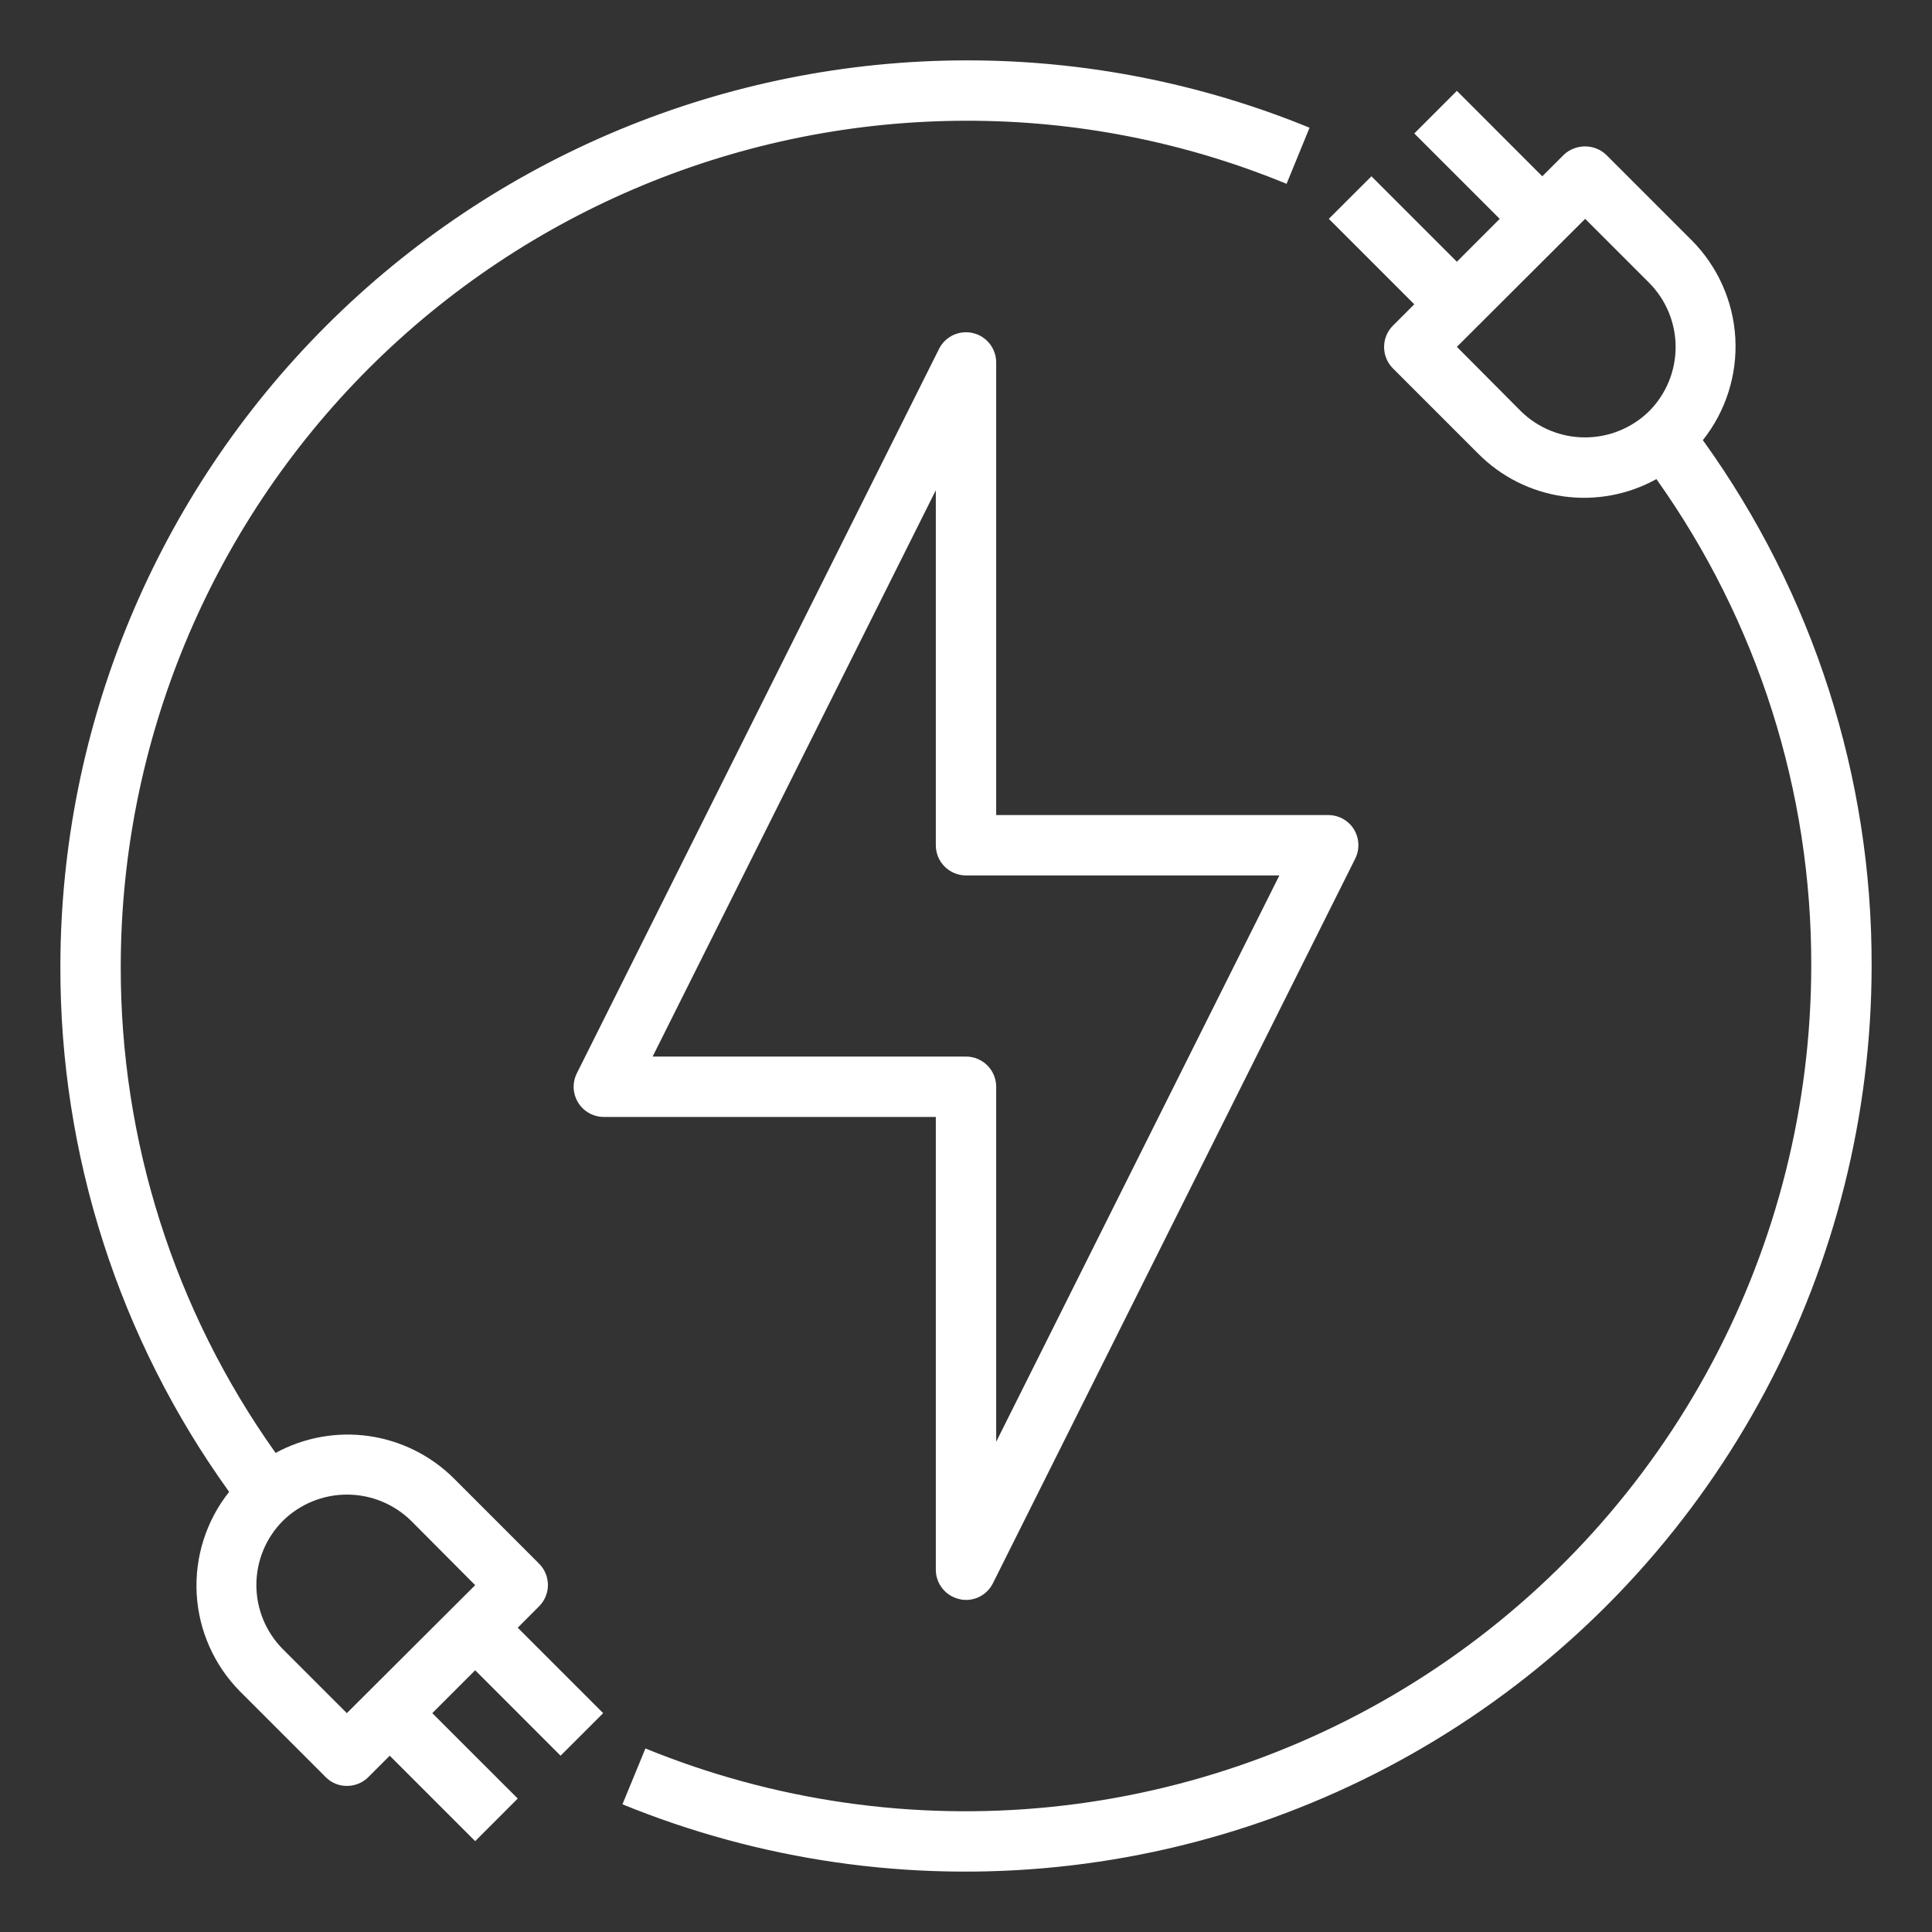
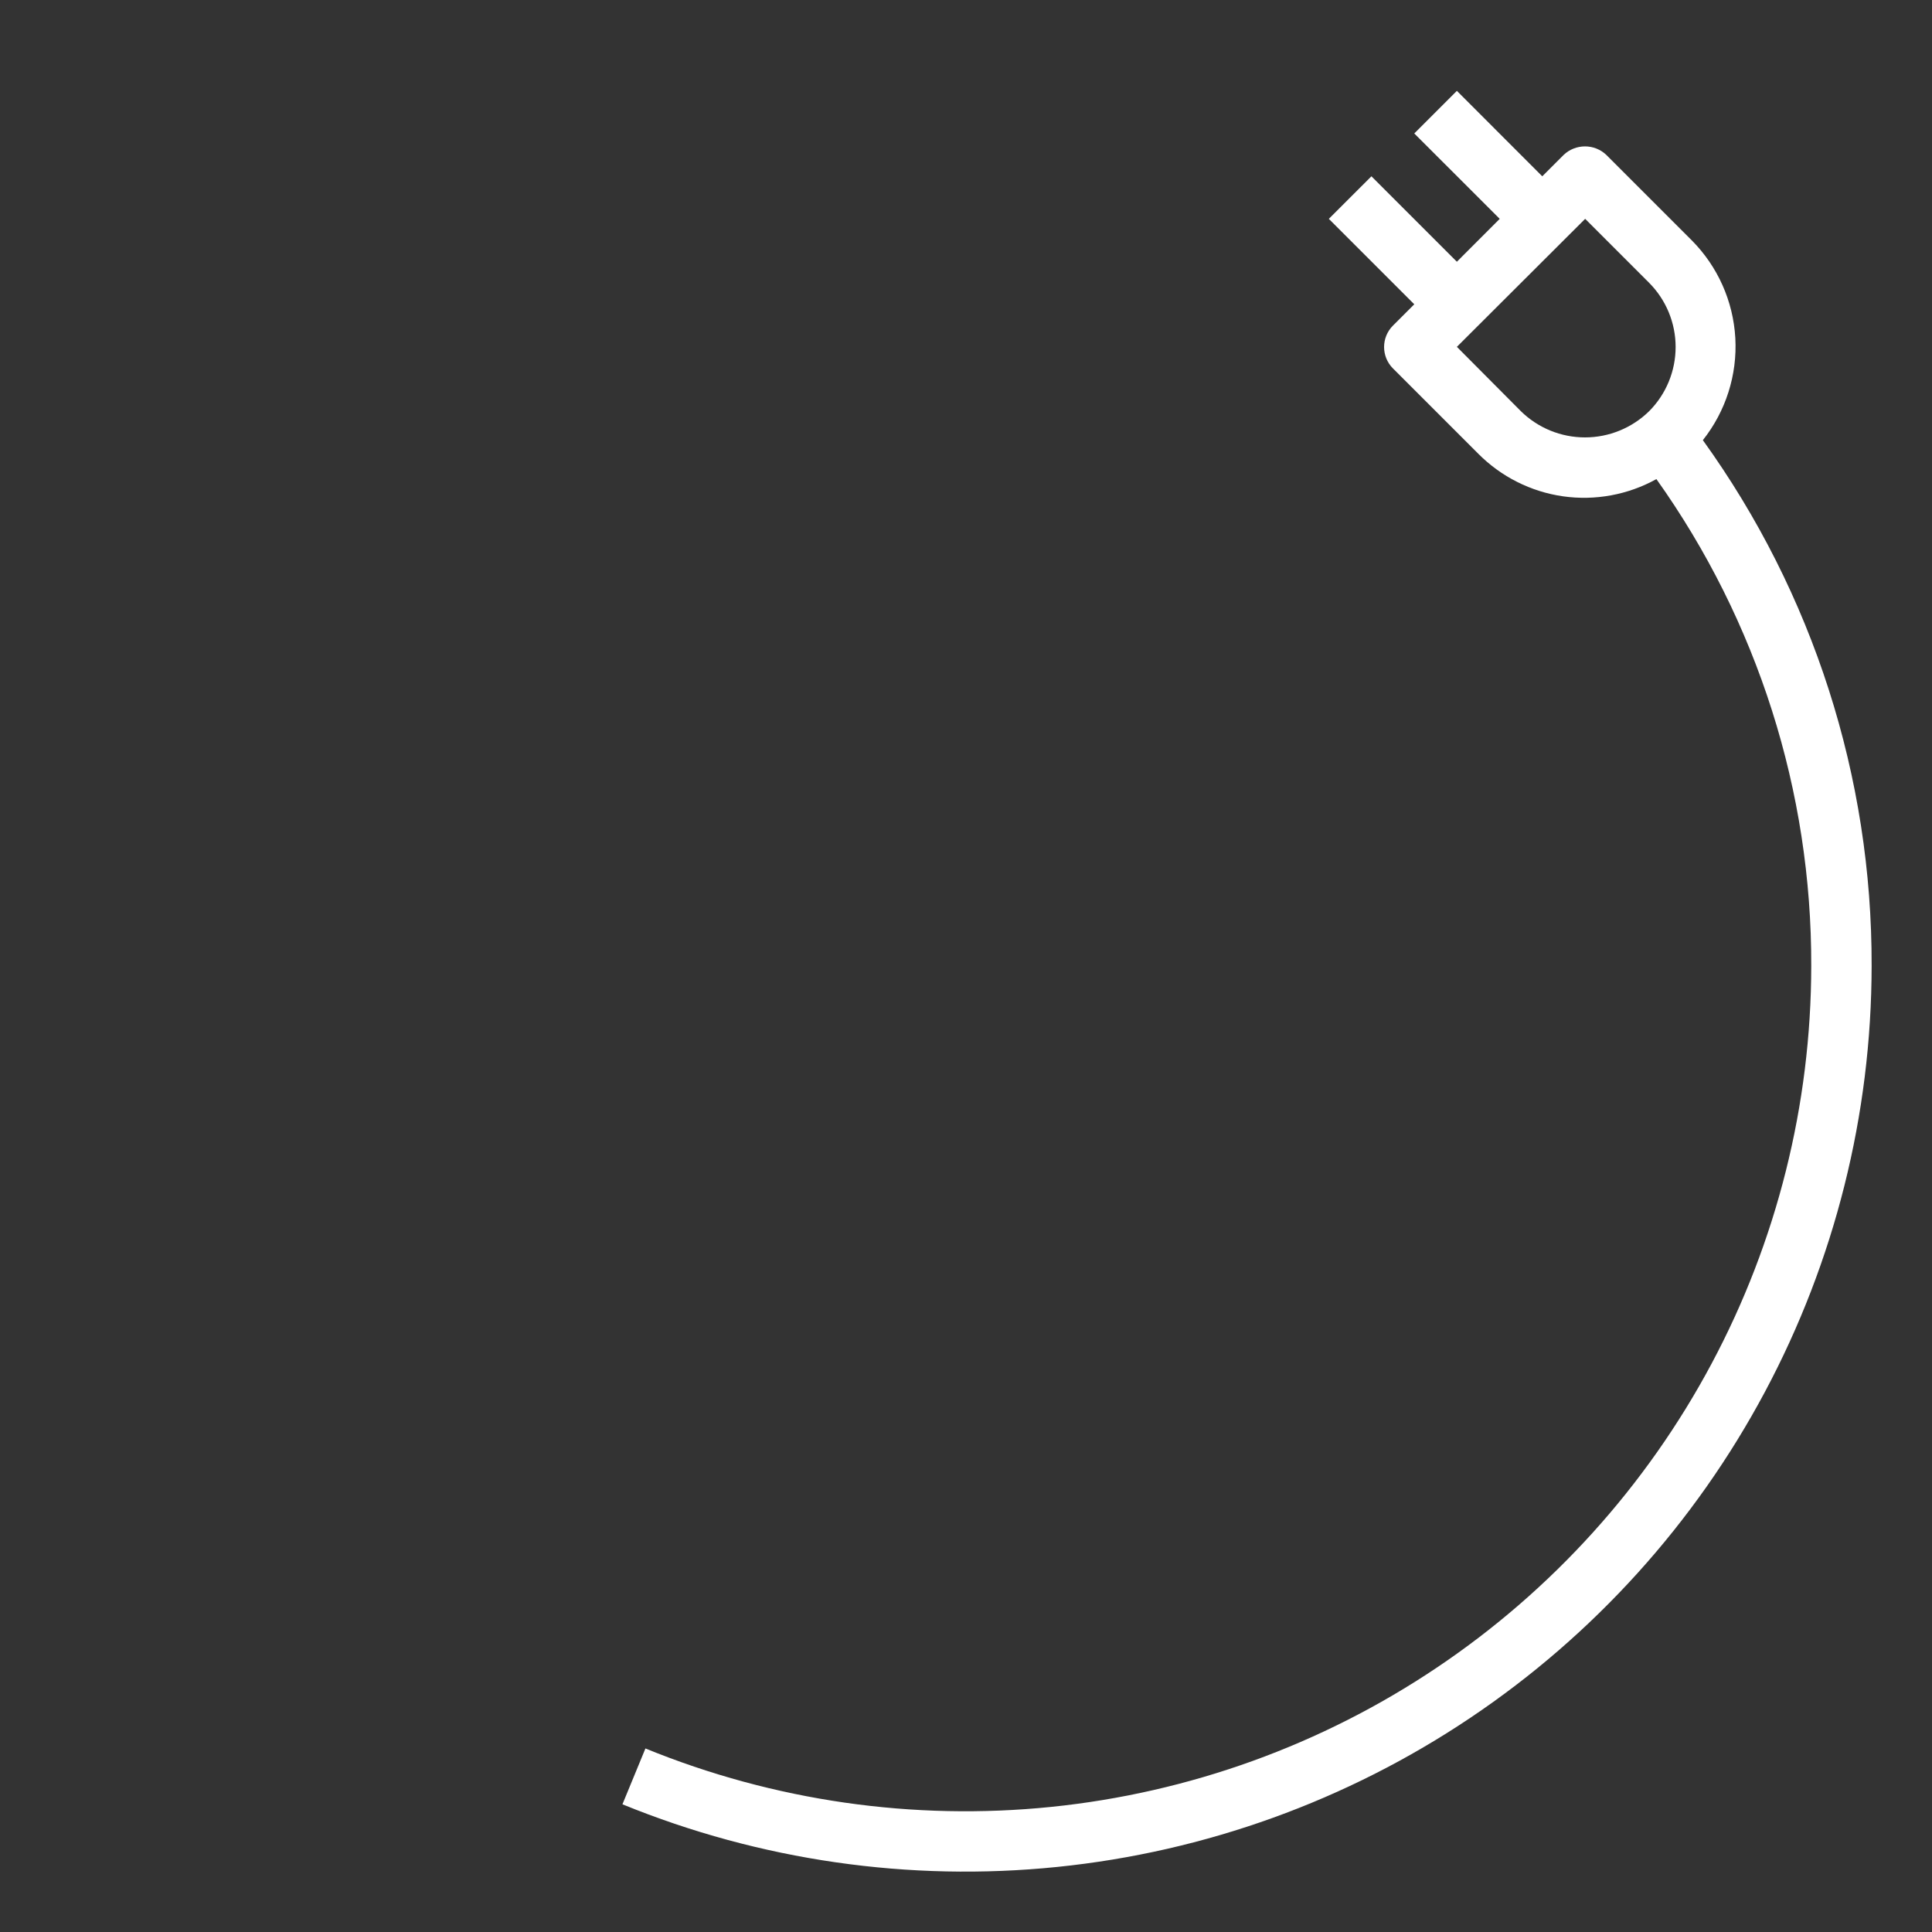
<svg xmlns="http://www.w3.org/2000/svg" width="40" height="40" viewBox="0 0 40 40" fill="none">
  <rect x="0" y="0" width="40" height="40" fill="#333333" stroke="none" />
-   <path d="M28.031 17.169C27.975 17.079 27.897 17.005 27.804 16.953C27.711 16.902 27.606 16.875 27.5 16.875H20.625V7.5C20.624 7.36 20.576 7.225 20.489 7.115C20.402 7.005 20.281 6.928 20.145 6.896C20.009 6.863 19.866 6.878 19.738 6.936C19.611 6.995 19.508 7.094 19.444 7.219L11.944 22.219C11.896 22.314 11.873 22.42 11.877 22.526C11.882 22.633 11.914 22.736 11.969 22.827C12.025 22.918 12.103 22.993 12.196 23.045C12.289 23.097 12.393 23.125 12.5 23.125H19.375V32.5C19.375 32.641 19.423 32.777 19.511 32.887C19.598 32.997 19.72 33.074 19.856 33.106C19.903 33.119 19.951 33.125 20 33.125C20.115 33.125 20.229 33.093 20.327 33.032C20.425 32.971 20.504 32.885 20.556 32.782L28.056 17.782C28.105 17.686 28.128 17.579 28.123 17.472C28.119 17.365 28.087 17.261 28.031 17.169ZM20.625 29.85V22.5C20.625 22.334 20.559 22.175 20.442 22.058C20.325 21.941 20.166 21.875 20 21.875H13.512L19.375 10.15V17.5C19.375 17.666 19.441 17.825 19.558 17.942C19.675 18.059 19.834 18.125 20 18.125H26.488L20.625 29.85Z" fill="white" />
  <path d="M35.256 9.113C35.731 8.514 35.97 7.763 35.928 7C35.885 6.237 35.564 5.517 35.025 4.975L33.256 3.206C33.137 3.093 32.98 3.031 32.816 3.031C32.652 3.031 32.494 3.093 32.375 3.206L31.931 3.65L30.163 1.881L29.281 2.763L31.05 4.531L30.163 5.419L28.394 3.65L27.512 4.531L29.281 6.3L28.837 6.744C28.721 6.861 28.656 7.019 28.656 7.184C28.656 7.35 28.721 7.508 28.837 7.625L30.606 9.394C31.08 9.871 31.696 10.181 32.362 10.276C33.028 10.37 33.706 10.245 34.294 9.919C36.389 12.862 37.51 16.387 37.5 20C37.497 22.872 36.789 25.699 35.437 28.232C34.084 30.766 32.13 32.928 29.745 34.528C27.361 36.129 24.62 37.118 21.763 37.41C18.906 37.701 16.021 37.286 13.363 36.2L12.887 37.356C15.736 38.52 18.827 38.965 21.888 38.653C24.949 38.341 27.887 37.281 30.441 35.566C32.996 33.852 35.09 31.535 36.539 28.821C37.988 26.106 38.747 23.077 38.75 20C38.761 16.093 37.539 12.283 35.256 9.113ZM34.144 8.513C33.789 8.861 33.312 9.056 32.816 9.056C32.319 9.056 31.842 8.861 31.488 8.513L30.163 7.181L32.819 4.531L34.144 5.856C34.495 6.209 34.692 6.687 34.692 7.184C34.692 7.682 34.495 8.16 34.144 8.513Z" fill="white" />
-   <path d="M20 1.25C15.029 1.256 10.264 3.234 6.749 6.749C3.234 10.264 1.256 15.029 1.25 20C1.239 23.907 2.461 27.717 4.744 30.887C4.269 31.486 4.03 32.237 4.072 33C4.115 33.763 4.436 34.483 4.975 35.025L6.744 36.794C6.801 36.852 6.869 36.898 6.944 36.929C7.019 36.96 7.1 36.976 7.181 36.975C7.264 36.976 7.345 36.96 7.421 36.929C7.498 36.898 7.567 36.852 7.625 36.794L8.069 36.35L9.838 38.119L10.719 37.237L8.95 35.469L9.838 34.581L11.606 36.35L12.488 35.469L10.719 33.7L11.162 33.256C11.279 33.139 11.344 32.981 11.344 32.816C11.344 32.651 11.279 32.492 11.162 32.375L9.394 30.606C8.918 30.134 8.301 29.827 7.637 29.732C6.973 29.638 6.296 29.76 5.706 30.081C3.611 27.138 2.49 23.613 2.5 20C2.505 15.36 4.351 10.912 7.631 7.631C10.912 4.351 15.36 2.505 20 2.5C22.277 2.495 24.532 2.939 26.637 3.806L27.113 2.644C24.855 1.72 22.439 1.246 20 1.25ZM5.856 31.488C6.21 31.139 6.687 30.944 7.184 30.944C7.681 30.944 8.158 31.139 8.513 31.488L9.838 32.819L7.181 35.469L5.856 34.144C5.505 33.791 5.308 33.313 5.308 32.816C5.308 32.318 5.505 31.84 5.856 31.488Z" fill="white" />
</svg>